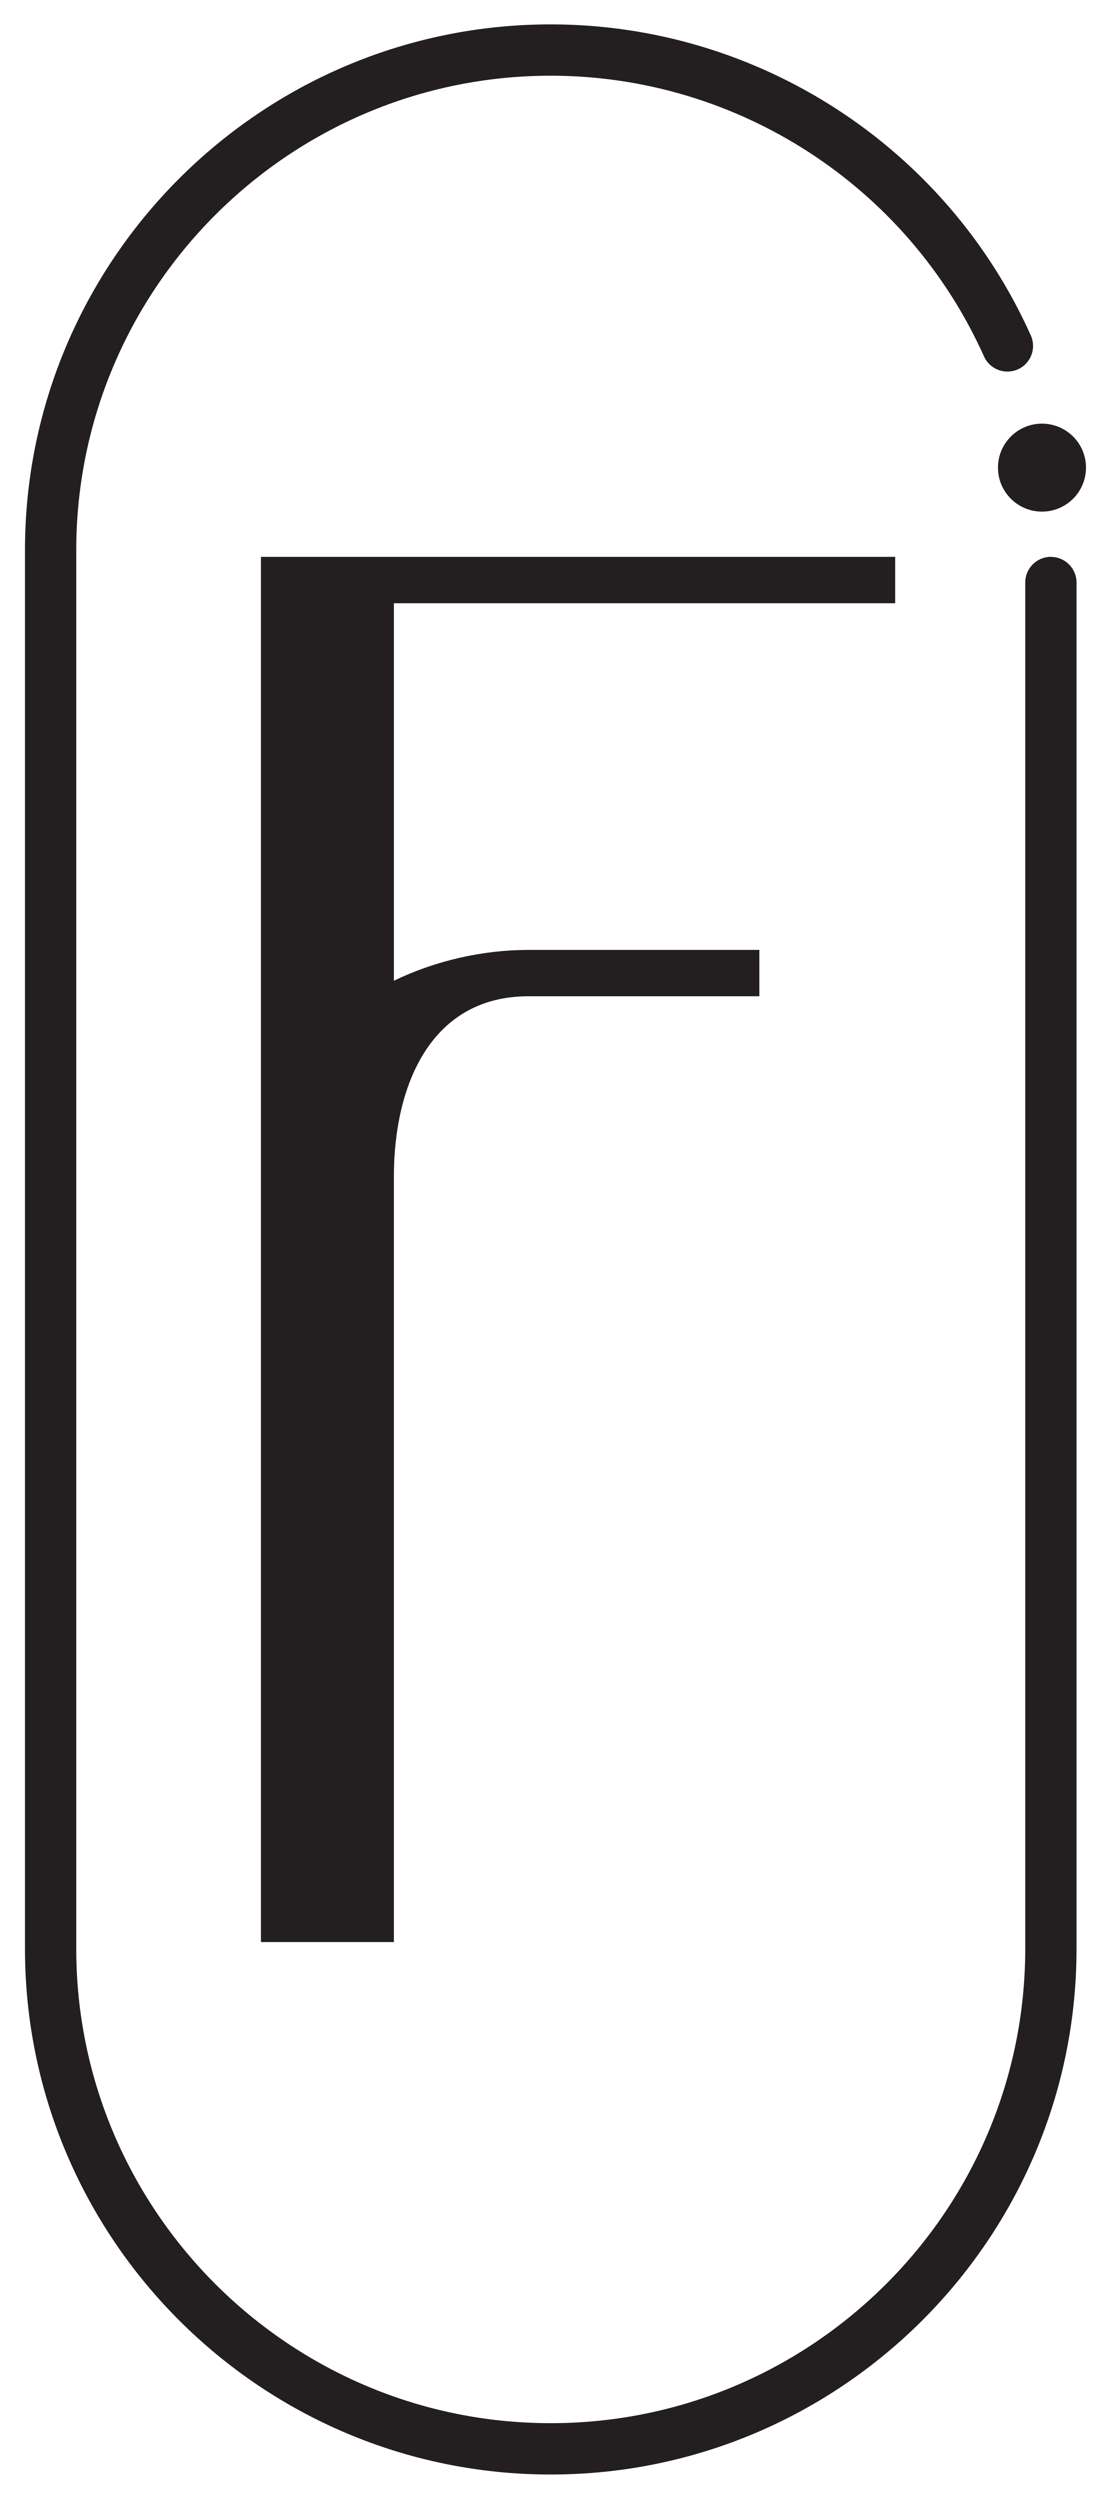
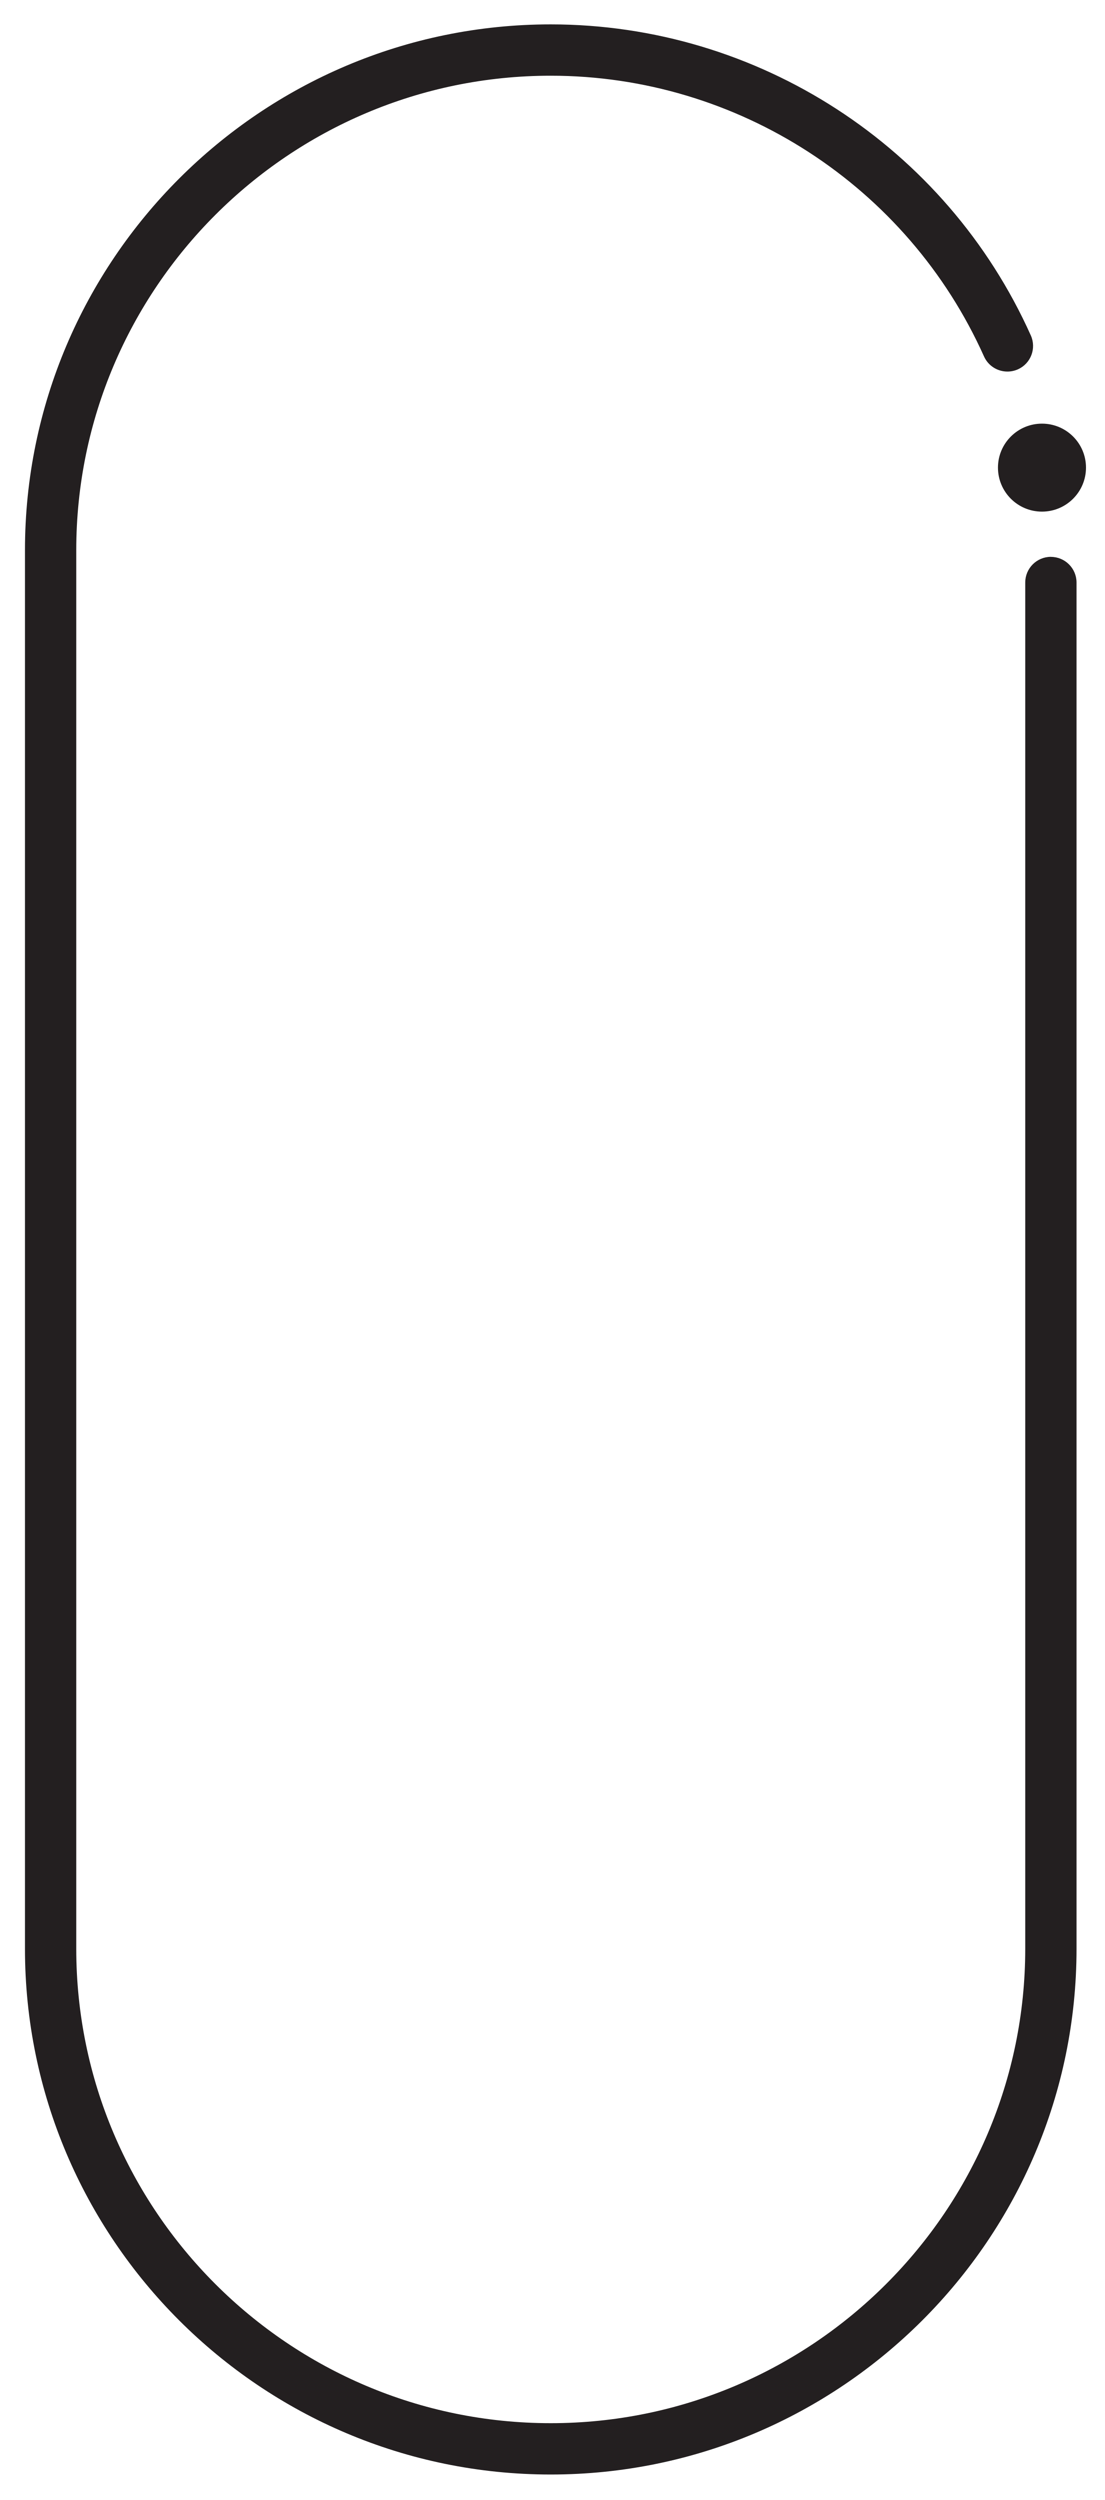
<svg xmlns="http://www.w3.org/2000/svg" id="Warstwa_1" viewBox="0 0 243 549.75">
  <defs>
    <style>      .st0 {        fill: #231f20;      }    </style>
  </defs>
-   <path class="st0" d="M196.86,132.65v-10.2H57.38v304.62h29.24v-168.36c0-19.9,8.02-39.63,29.62-39.63h50.75v-10.19h-50.9c-9.86.02-20.24,2.31-29.47,6.78v-83.01h110.24Z" />
  <path class="st0" d="M219.46,102.83c0,5.35,4.34,9.68,9.68,9.68s9.68-4.33,9.68-9.68-4.34-9.67-9.68-9.67-9.68,4.33-9.68,9.67Z" />
  <path class="st0" d="M231.1,122.45c-3.11,0-5.64,2.53-5.64,5.64v300.44c0,57.53-46.81,104.34-104.35,104.34s-104.34-46.8-104.34-104.34V121c0-57.53,46.8-104.35,104.34-104.35,41.07,0,78.47,24.23,95.28,61.73.94,2.1,3,3.33,5.15,3.33.78,0,1.56-.16,2.31-.49,2.84-1.27,4.11-4.6,2.84-7.45C208.06,32.21,166.63,5.36,121.11,5.36,57.36,5.36,5.49,57.24,5.49,121v307.54c0,63.76,51.87,115.62,115.62,115.62s115.63-51.87,115.63-115.62V128.1c0-3.11-2.53-5.64-5.64-5.64Z" />
</svg>